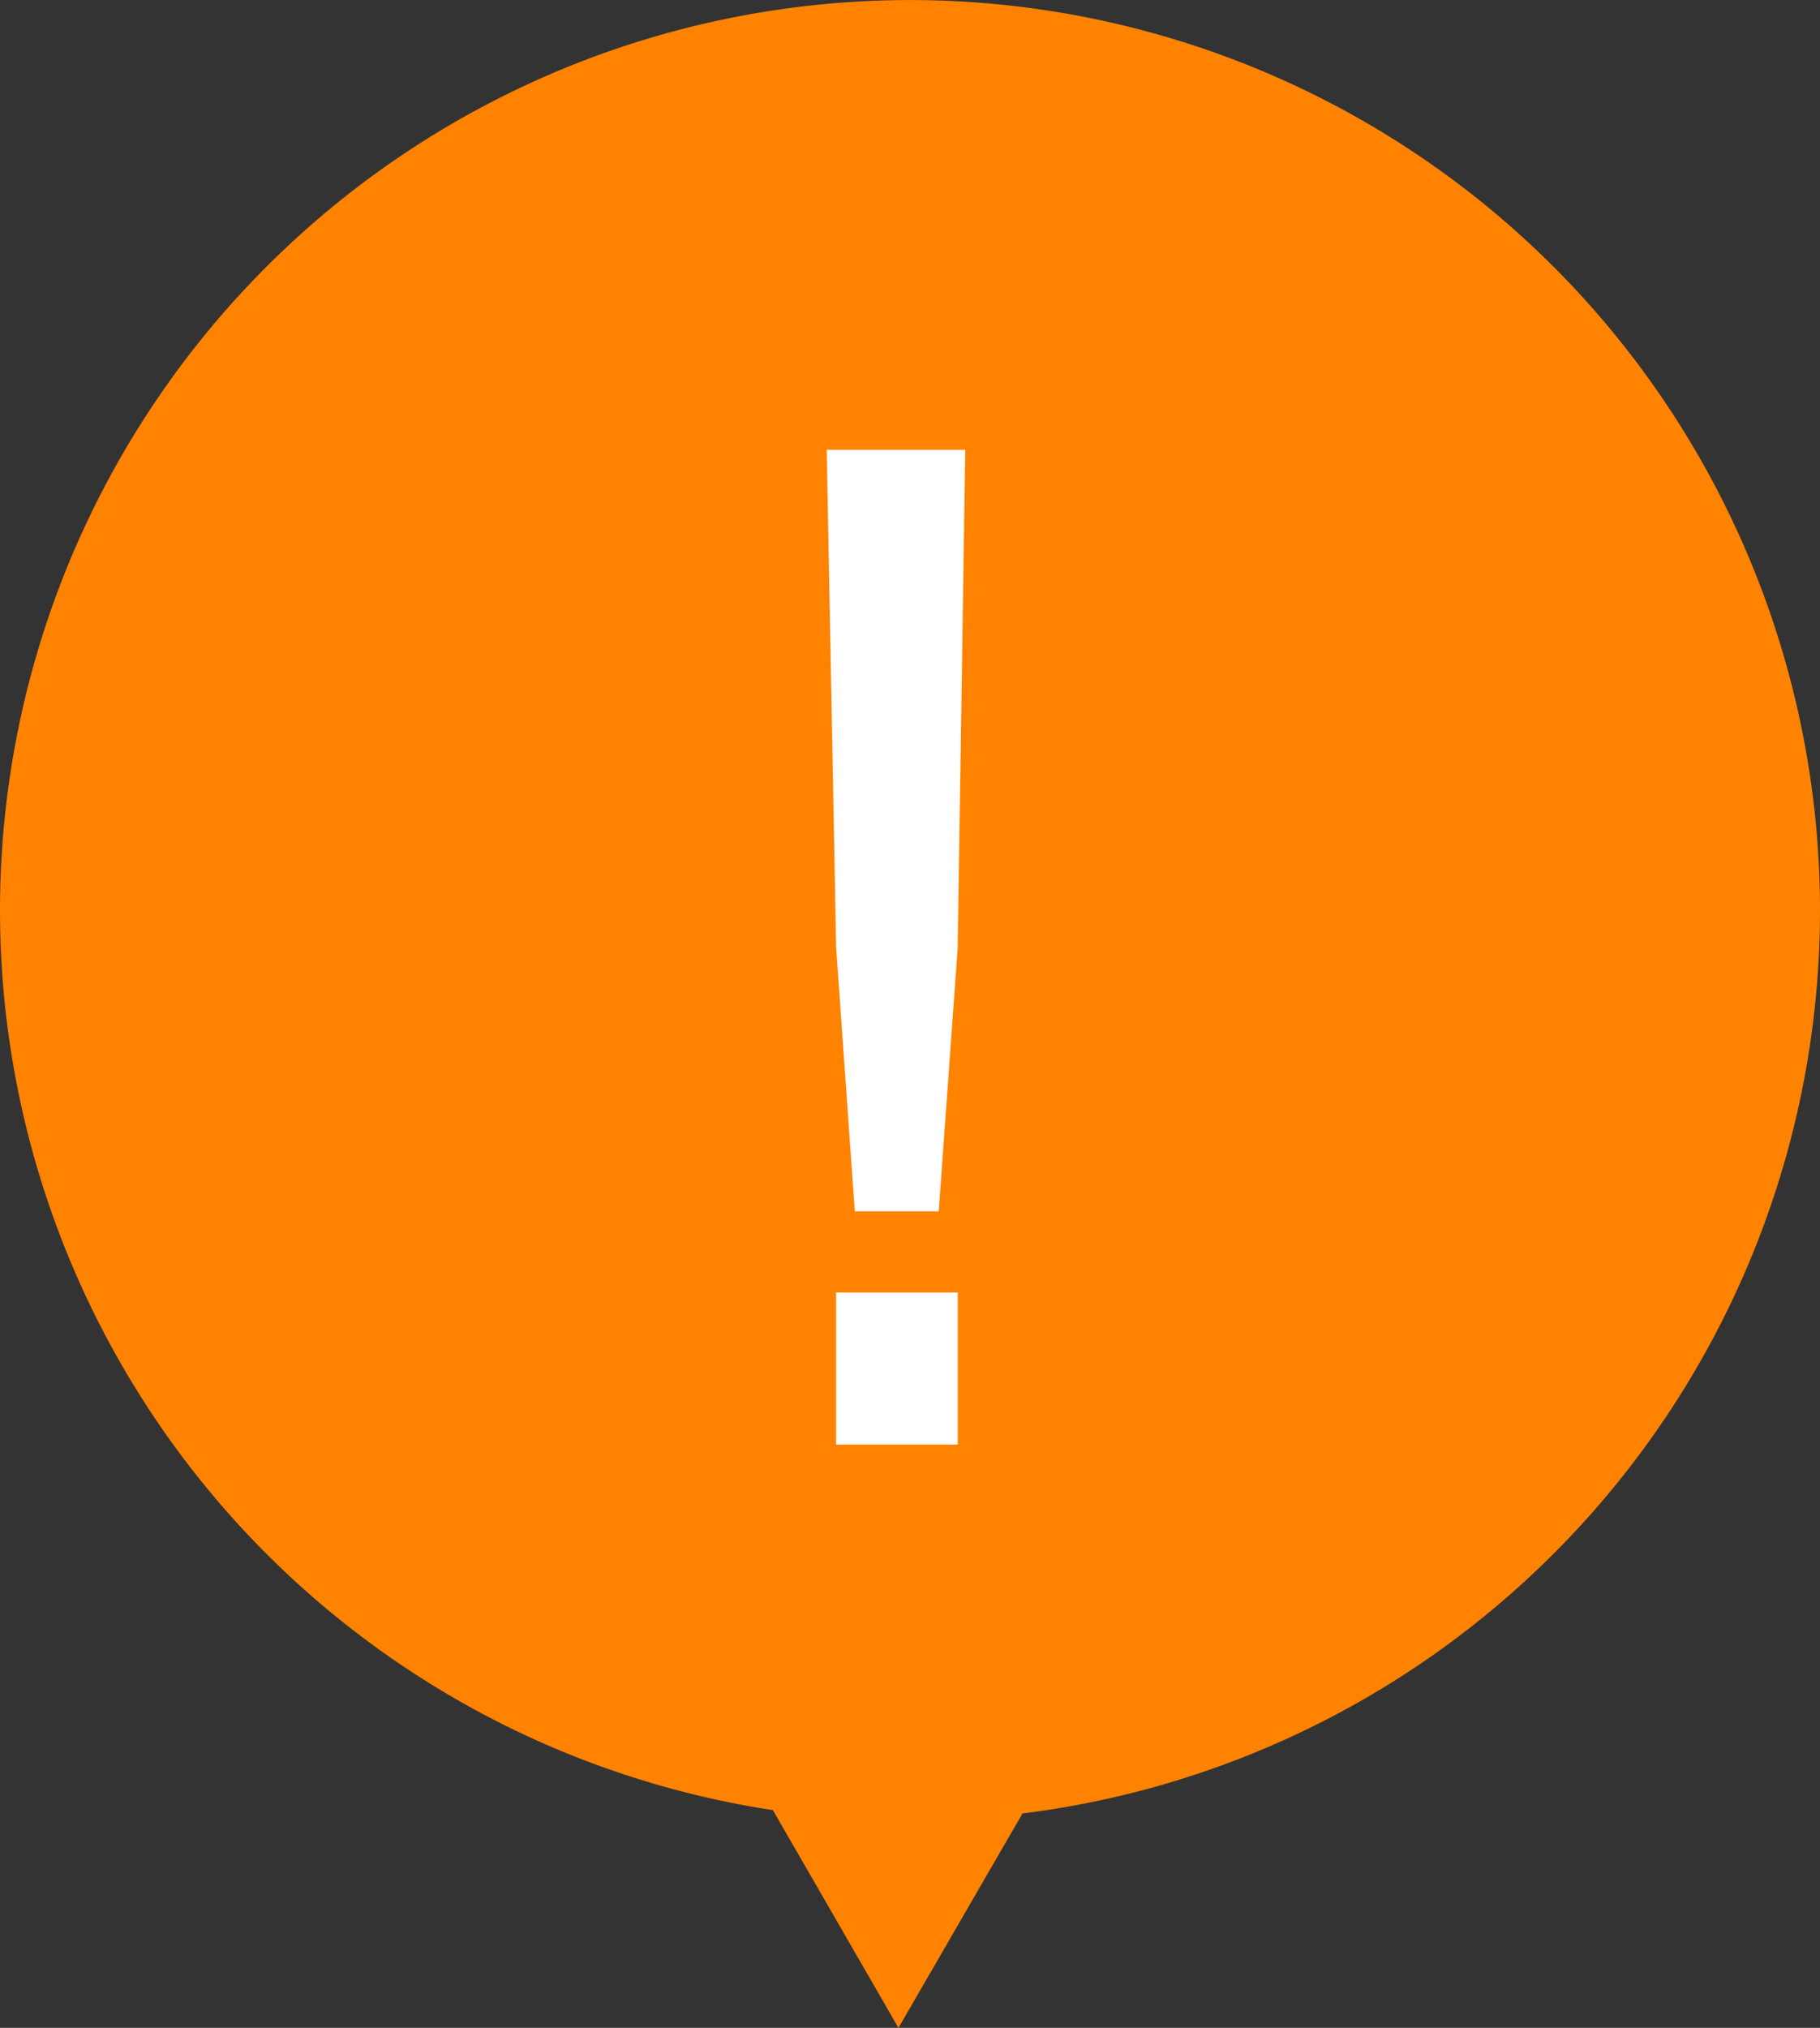
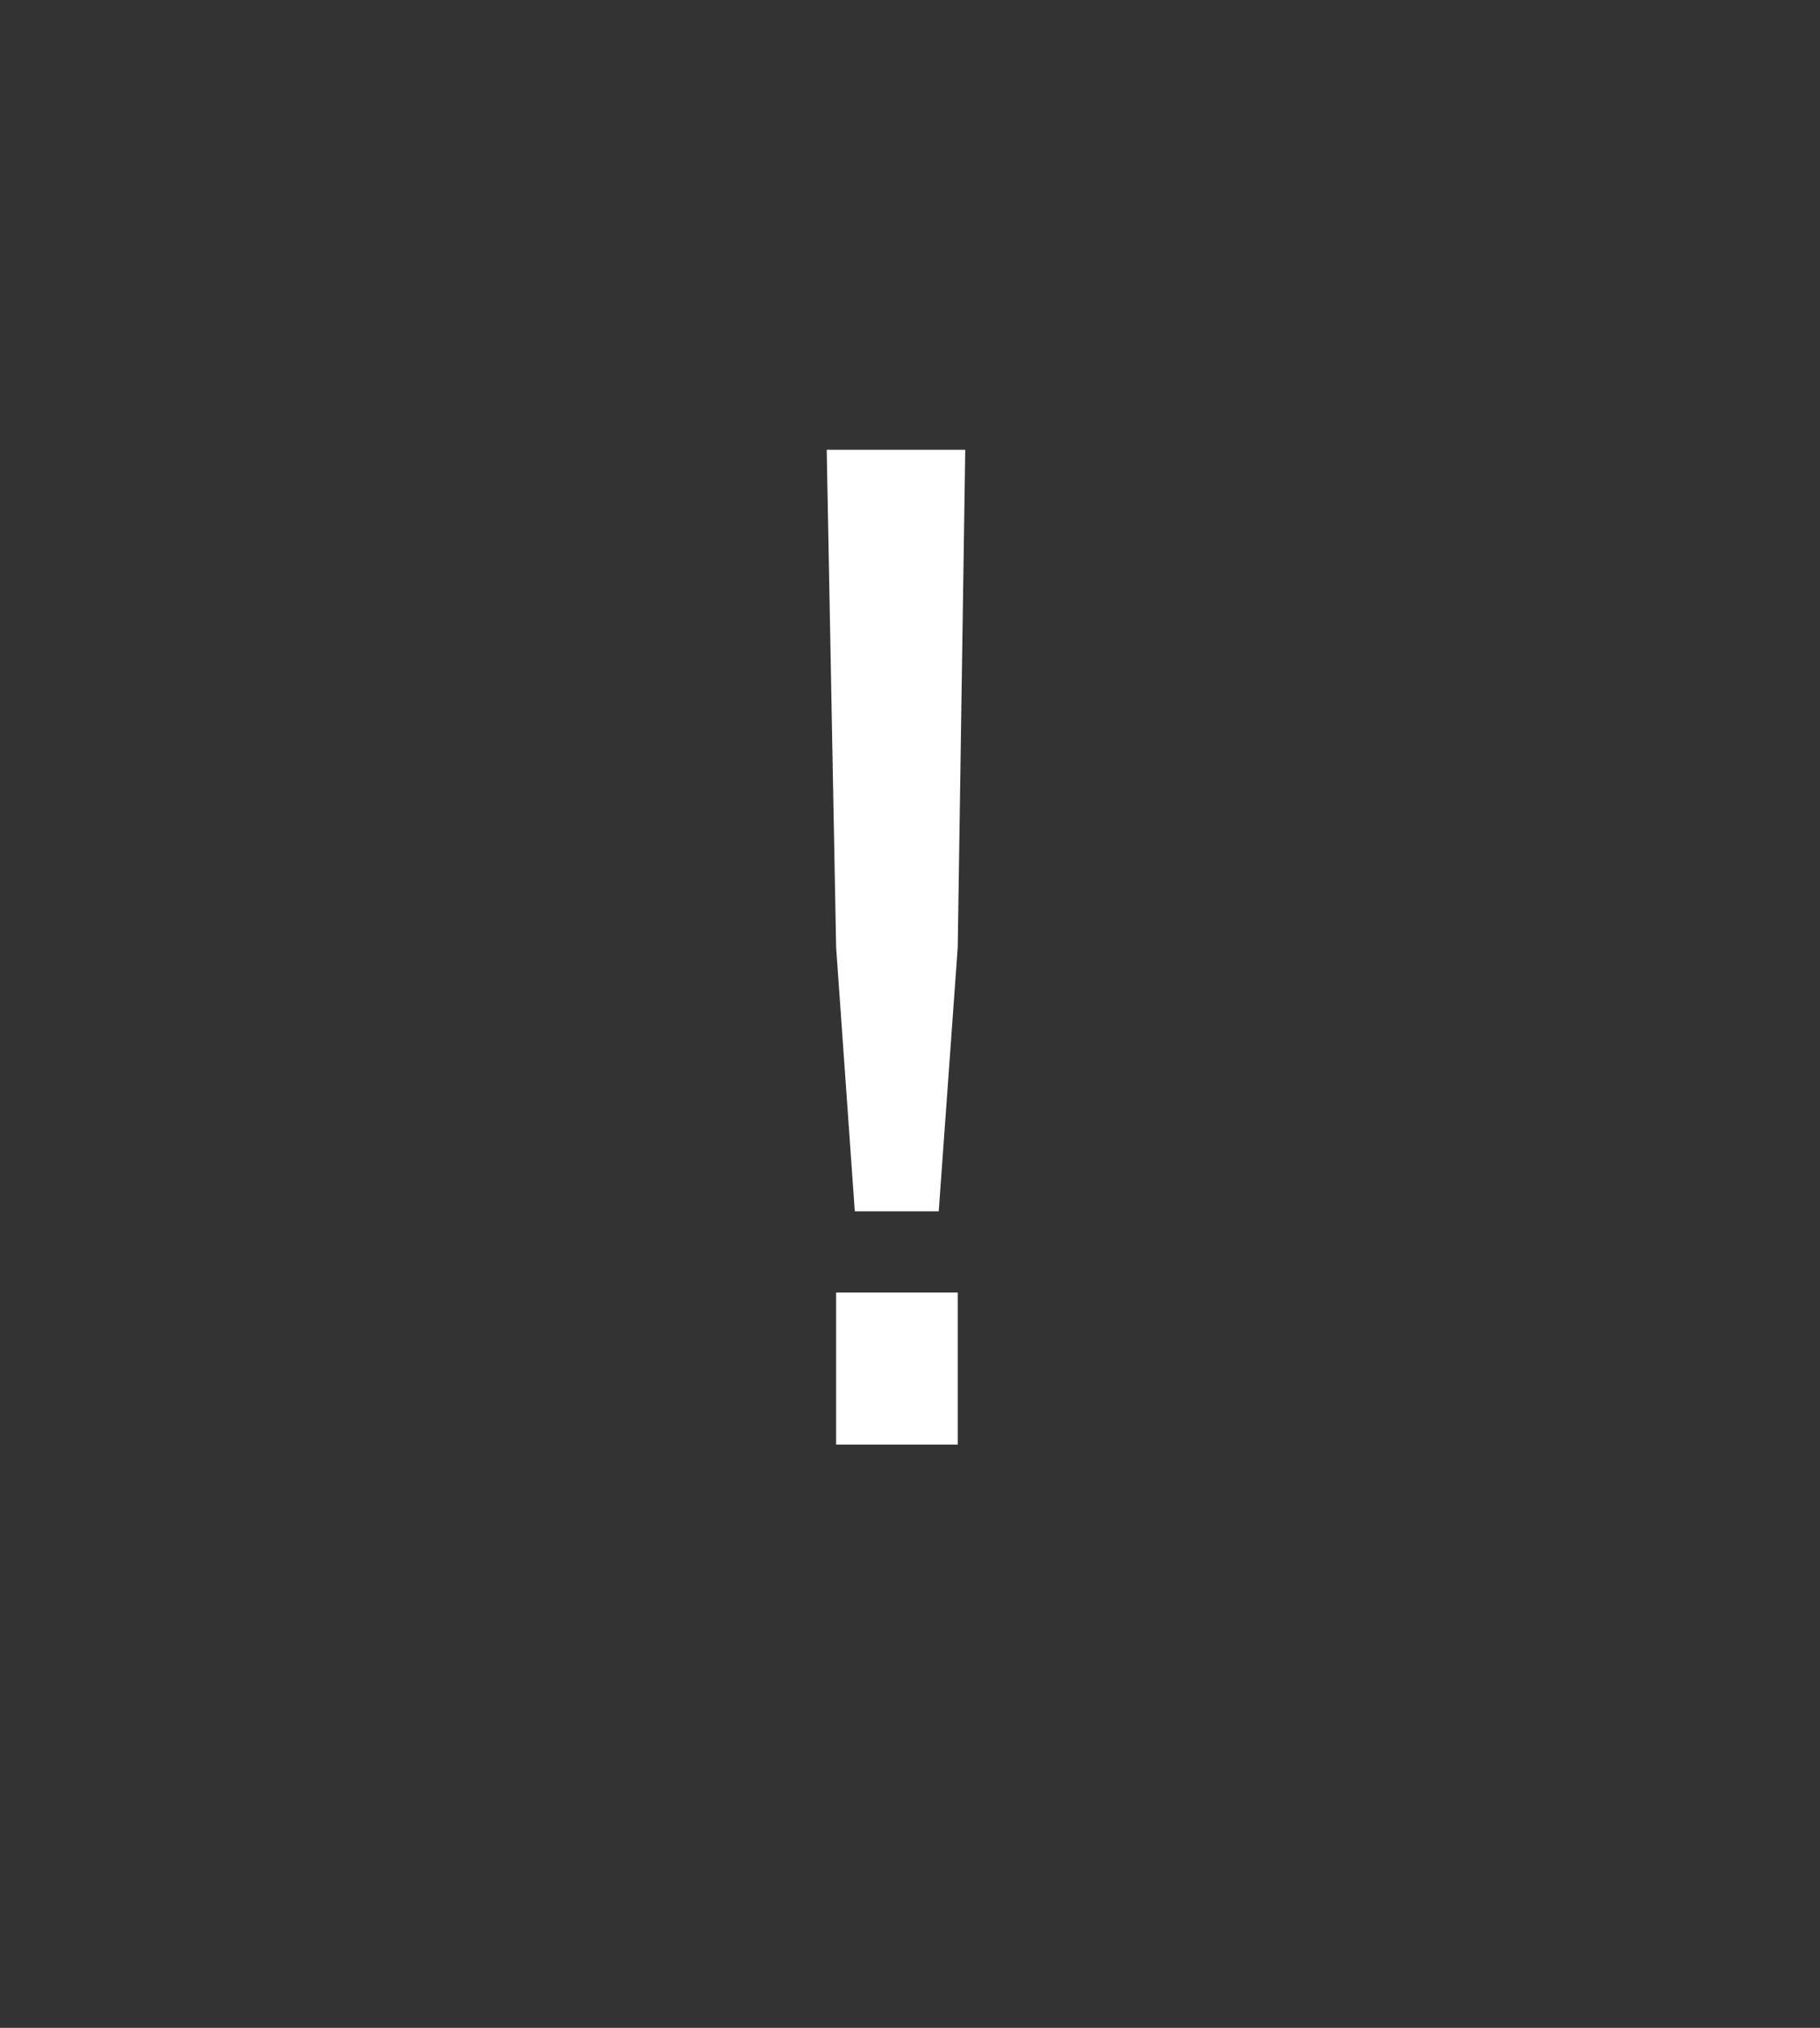
<svg xmlns="http://www.w3.org/2000/svg" viewBox="0 0 59.86 66.68">
  <rect x="0" y="0" width="59.86" height="66.68" fill="#333333" stroke="none" />
  <defs>
    <style>.b352cbde-9a0f-4998-8529-a5372d19a536{fill:#ff8200;}.eca92e90-43d8-49ff-b68e-bbc362d8a623{fill:#fff;stroke:#fff;stroke-miterlimit:10;}</style>
  </defs>
  <g id="fe99583d-1921-4f3c-95c3-68e89c712775" data-name="Layer 2">
    <g id="a4db8d1c-3047-47f5-8ddc-a0006e65e9fd" data-name="design">
-       <path class="b352cbde-9a0f-4998-8529-a5372d19a536" d="M59.86,29.93A29.93,29.93,0,1,0,25.42,59.52l4.13,7.16,4.08-7.05A29.93,29.93,0,0,0,59.86,29.93Z" />
      <path class="eca92e90-43d8-49ff-b68e-bbc362d8a623" d="M27.7,15.29h3.54L31,31.13l-.59,8.2H28.58L28,31.13ZM31,43v4H28V43Z" />
    </g>
  </g>
</svg>